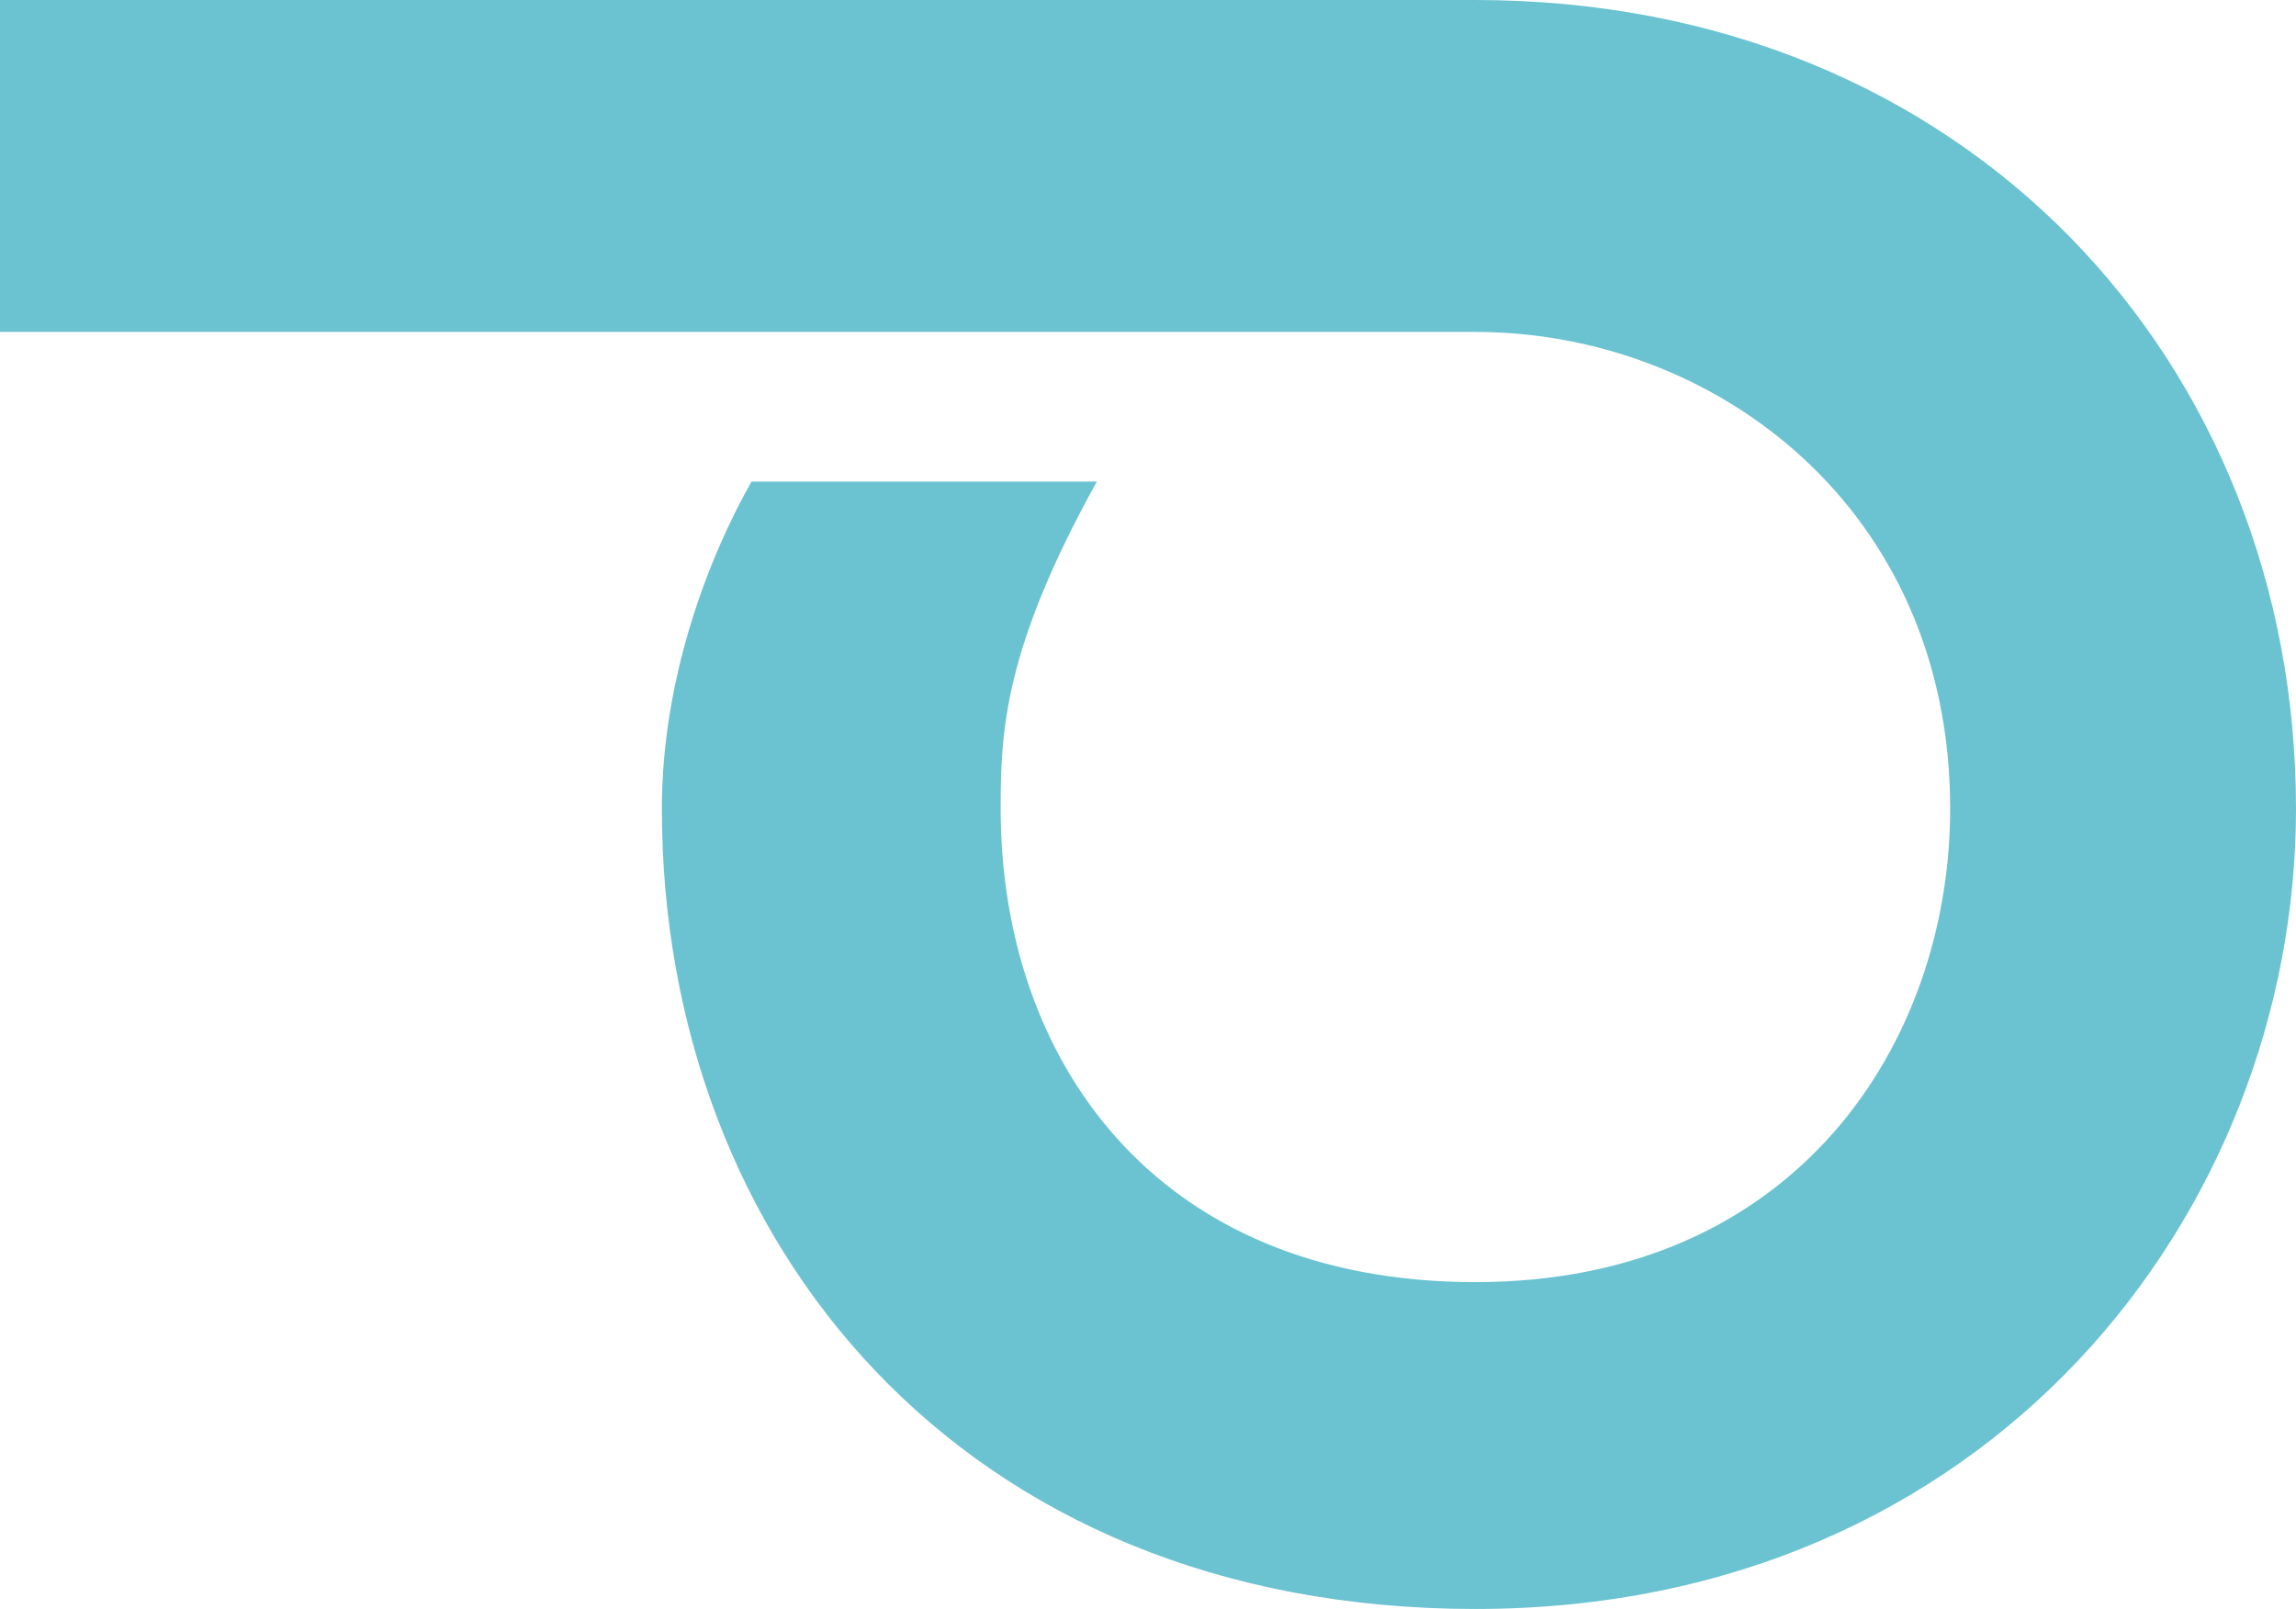
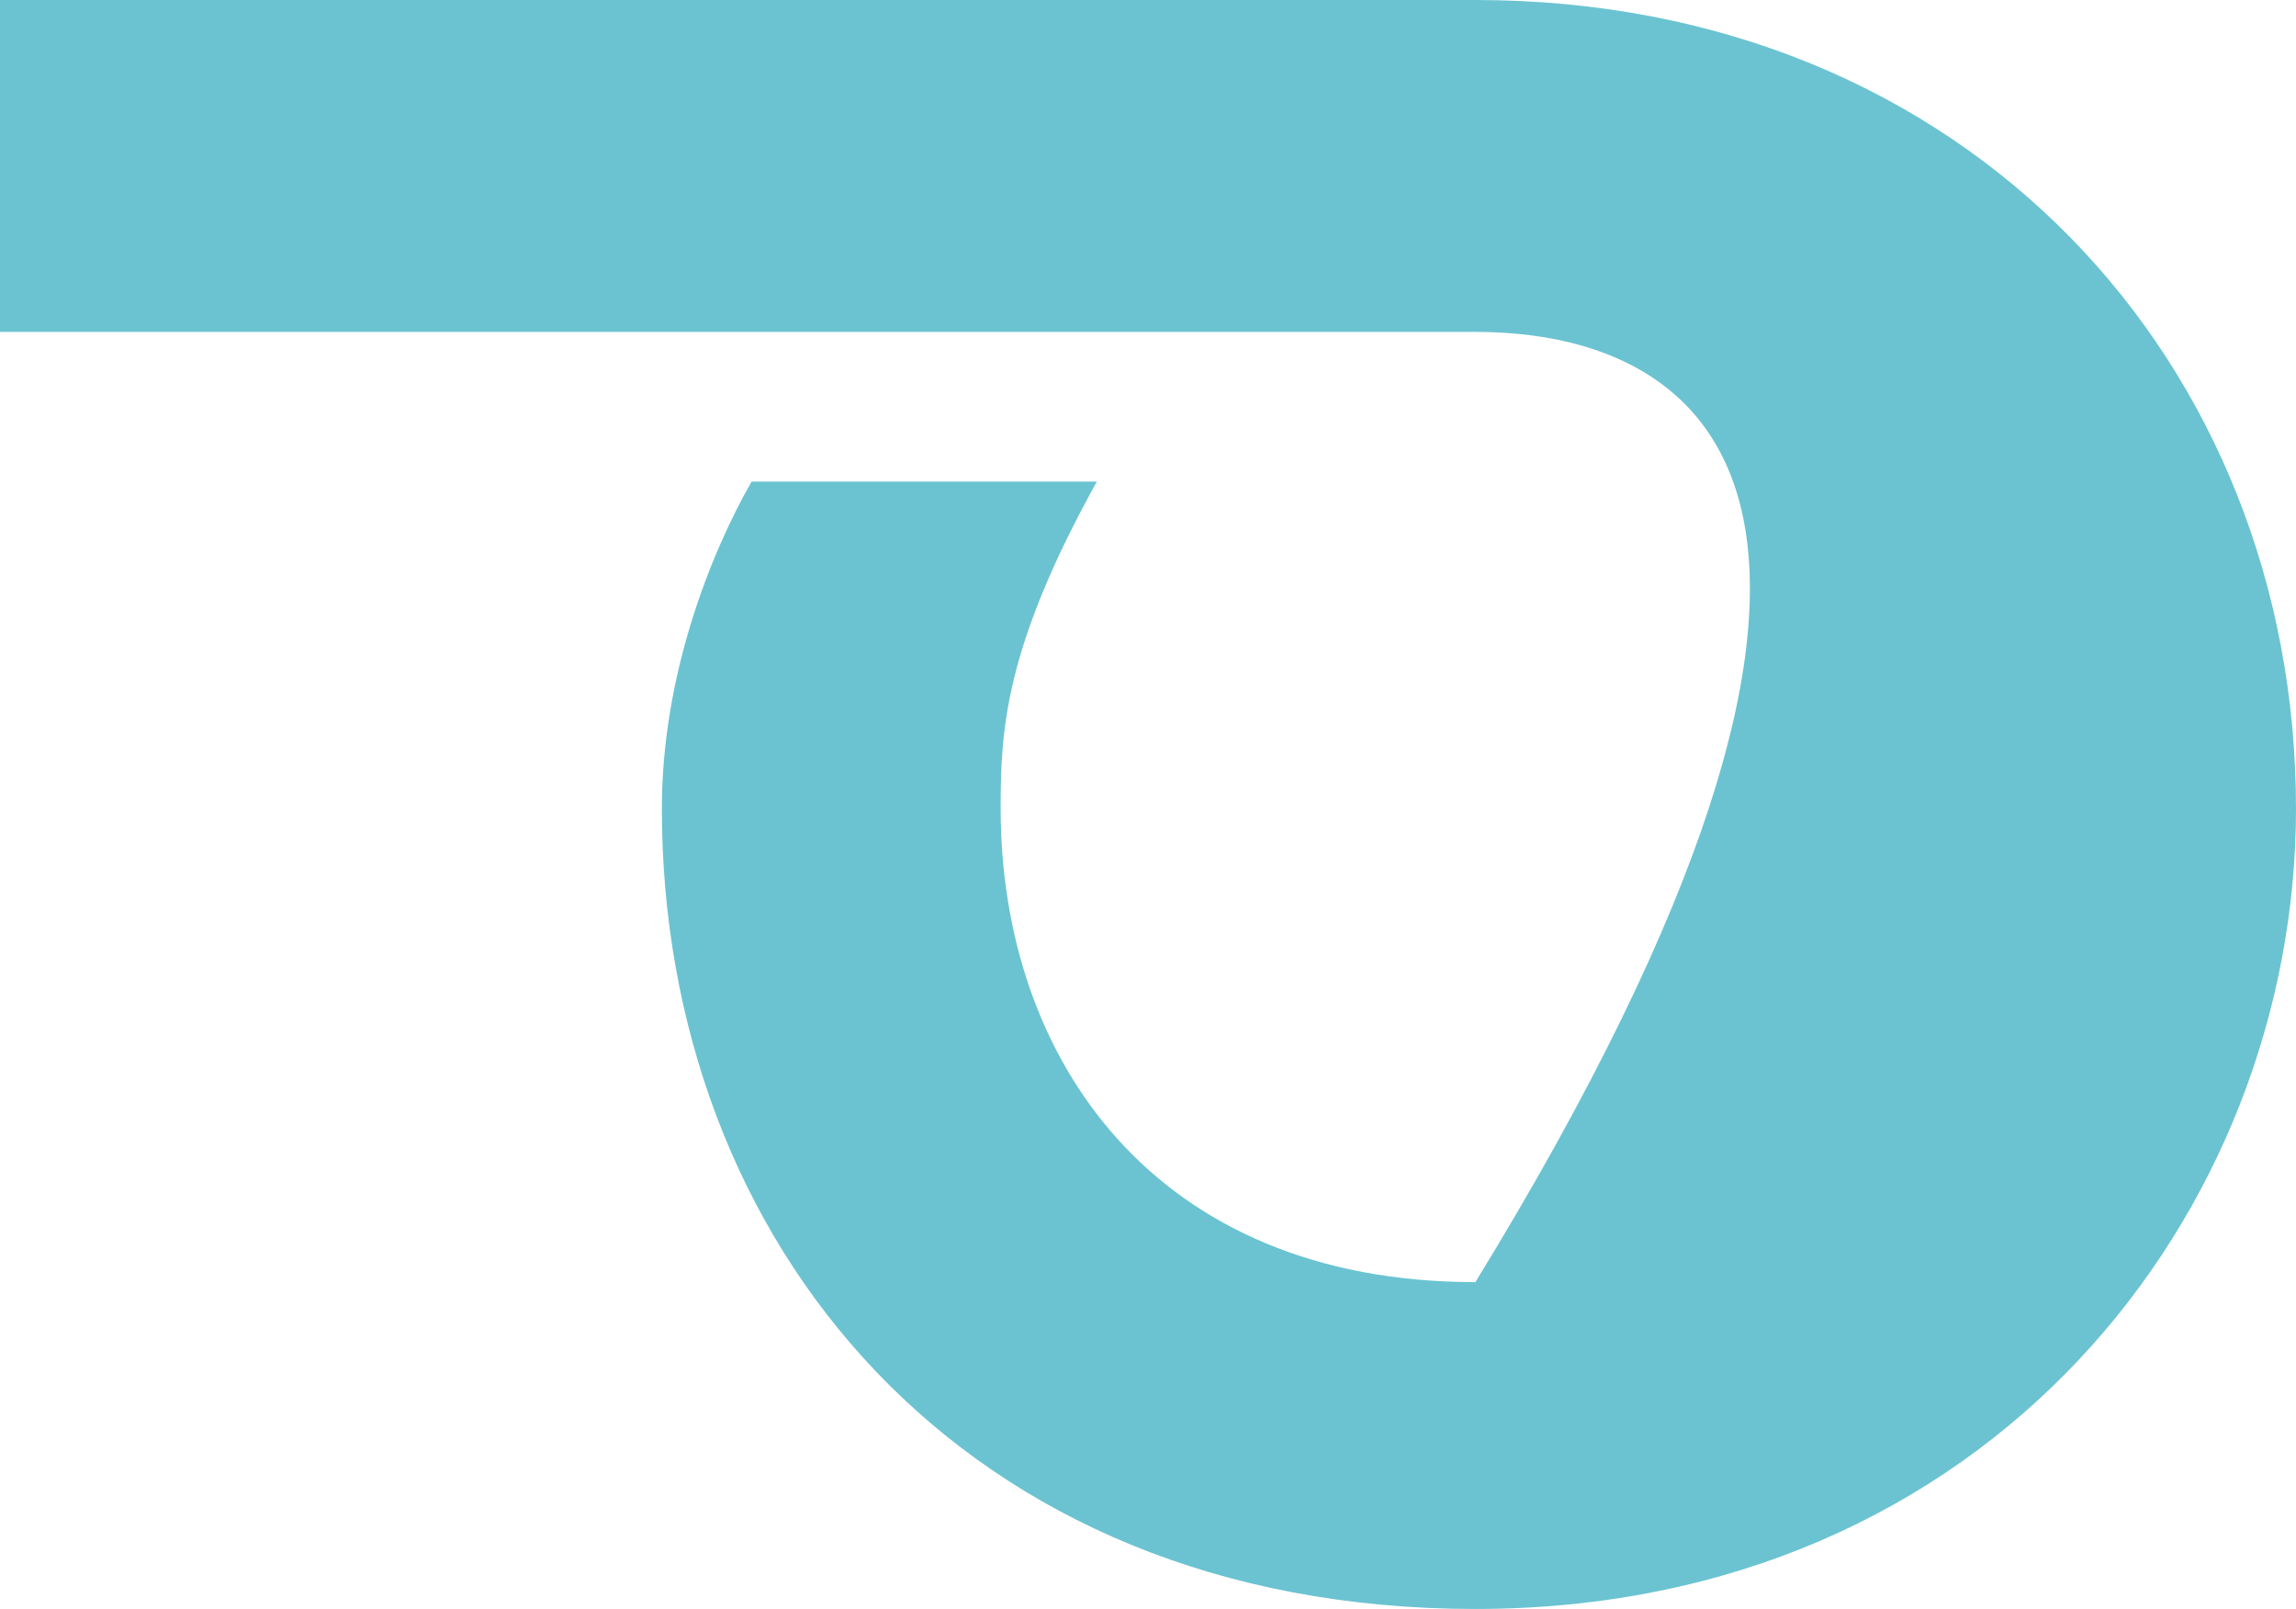
<svg xmlns="http://www.w3.org/2000/svg" version="1.1" width="127" height="89">
  <svg width="127" height="89" viewBox="0 0 127 89" fill="none">
    <desc>
			Created with Pixso.
	</desc>
    <defs />
-     <path id="SvgjsPath1001" d="M127 44.73C127 67.04 110.06 89 81.61 89C53.15 89 36.61 68.69 36.61 44.73C36.61 37.39 39.28 30.66 41.57 26.64L60.67 26.64C55.54 35.89 55.35 40.44 55.35 44.73C55.35 58.54 63.84 70.92 81.61 70.92C99.37 70.92 107.87 57.65 107.87 44.73C107.87 28.08 94.81 18.36 81.61 18.36L0 18.36L0 0L81.61 0C108.86 0 127 20.13 127 44.73Z" fill="#6BC3D1" fill-opacity="1" fill-rule="nonzero" style="--darkreader-inline-fill: #287480;" data-darkreader-inline-fill="" />
+     <path id="SvgjsPath1001" d="M127 44.73C127 67.04 110.06 89 81.61 89C53.15 89 36.61 68.69 36.61 44.73C36.61 37.39 39.28 30.66 41.57 26.64L60.67 26.64C55.54 35.89 55.35 40.44 55.35 44.73C55.35 58.54 63.84 70.92 81.61 70.92C107.87 28.08 94.81 18.36 81.61 18.36L0 18.36L0 0L81.61 0C108.86 0 127 20.13 127 44.73Z" fill="#6BC3D1" fill-opacity="1" fill-rule="nonzero" style="--darkreader-inline-fill: #287480;" data-darkreader-inline-fill="" />
  </svg>
  <style>@media (prefers-color-scheme: light) { :root { filter: none; } }
@media (prefers-color-scheme: dark) { :root { filter: none; } }
</style>
</svg>